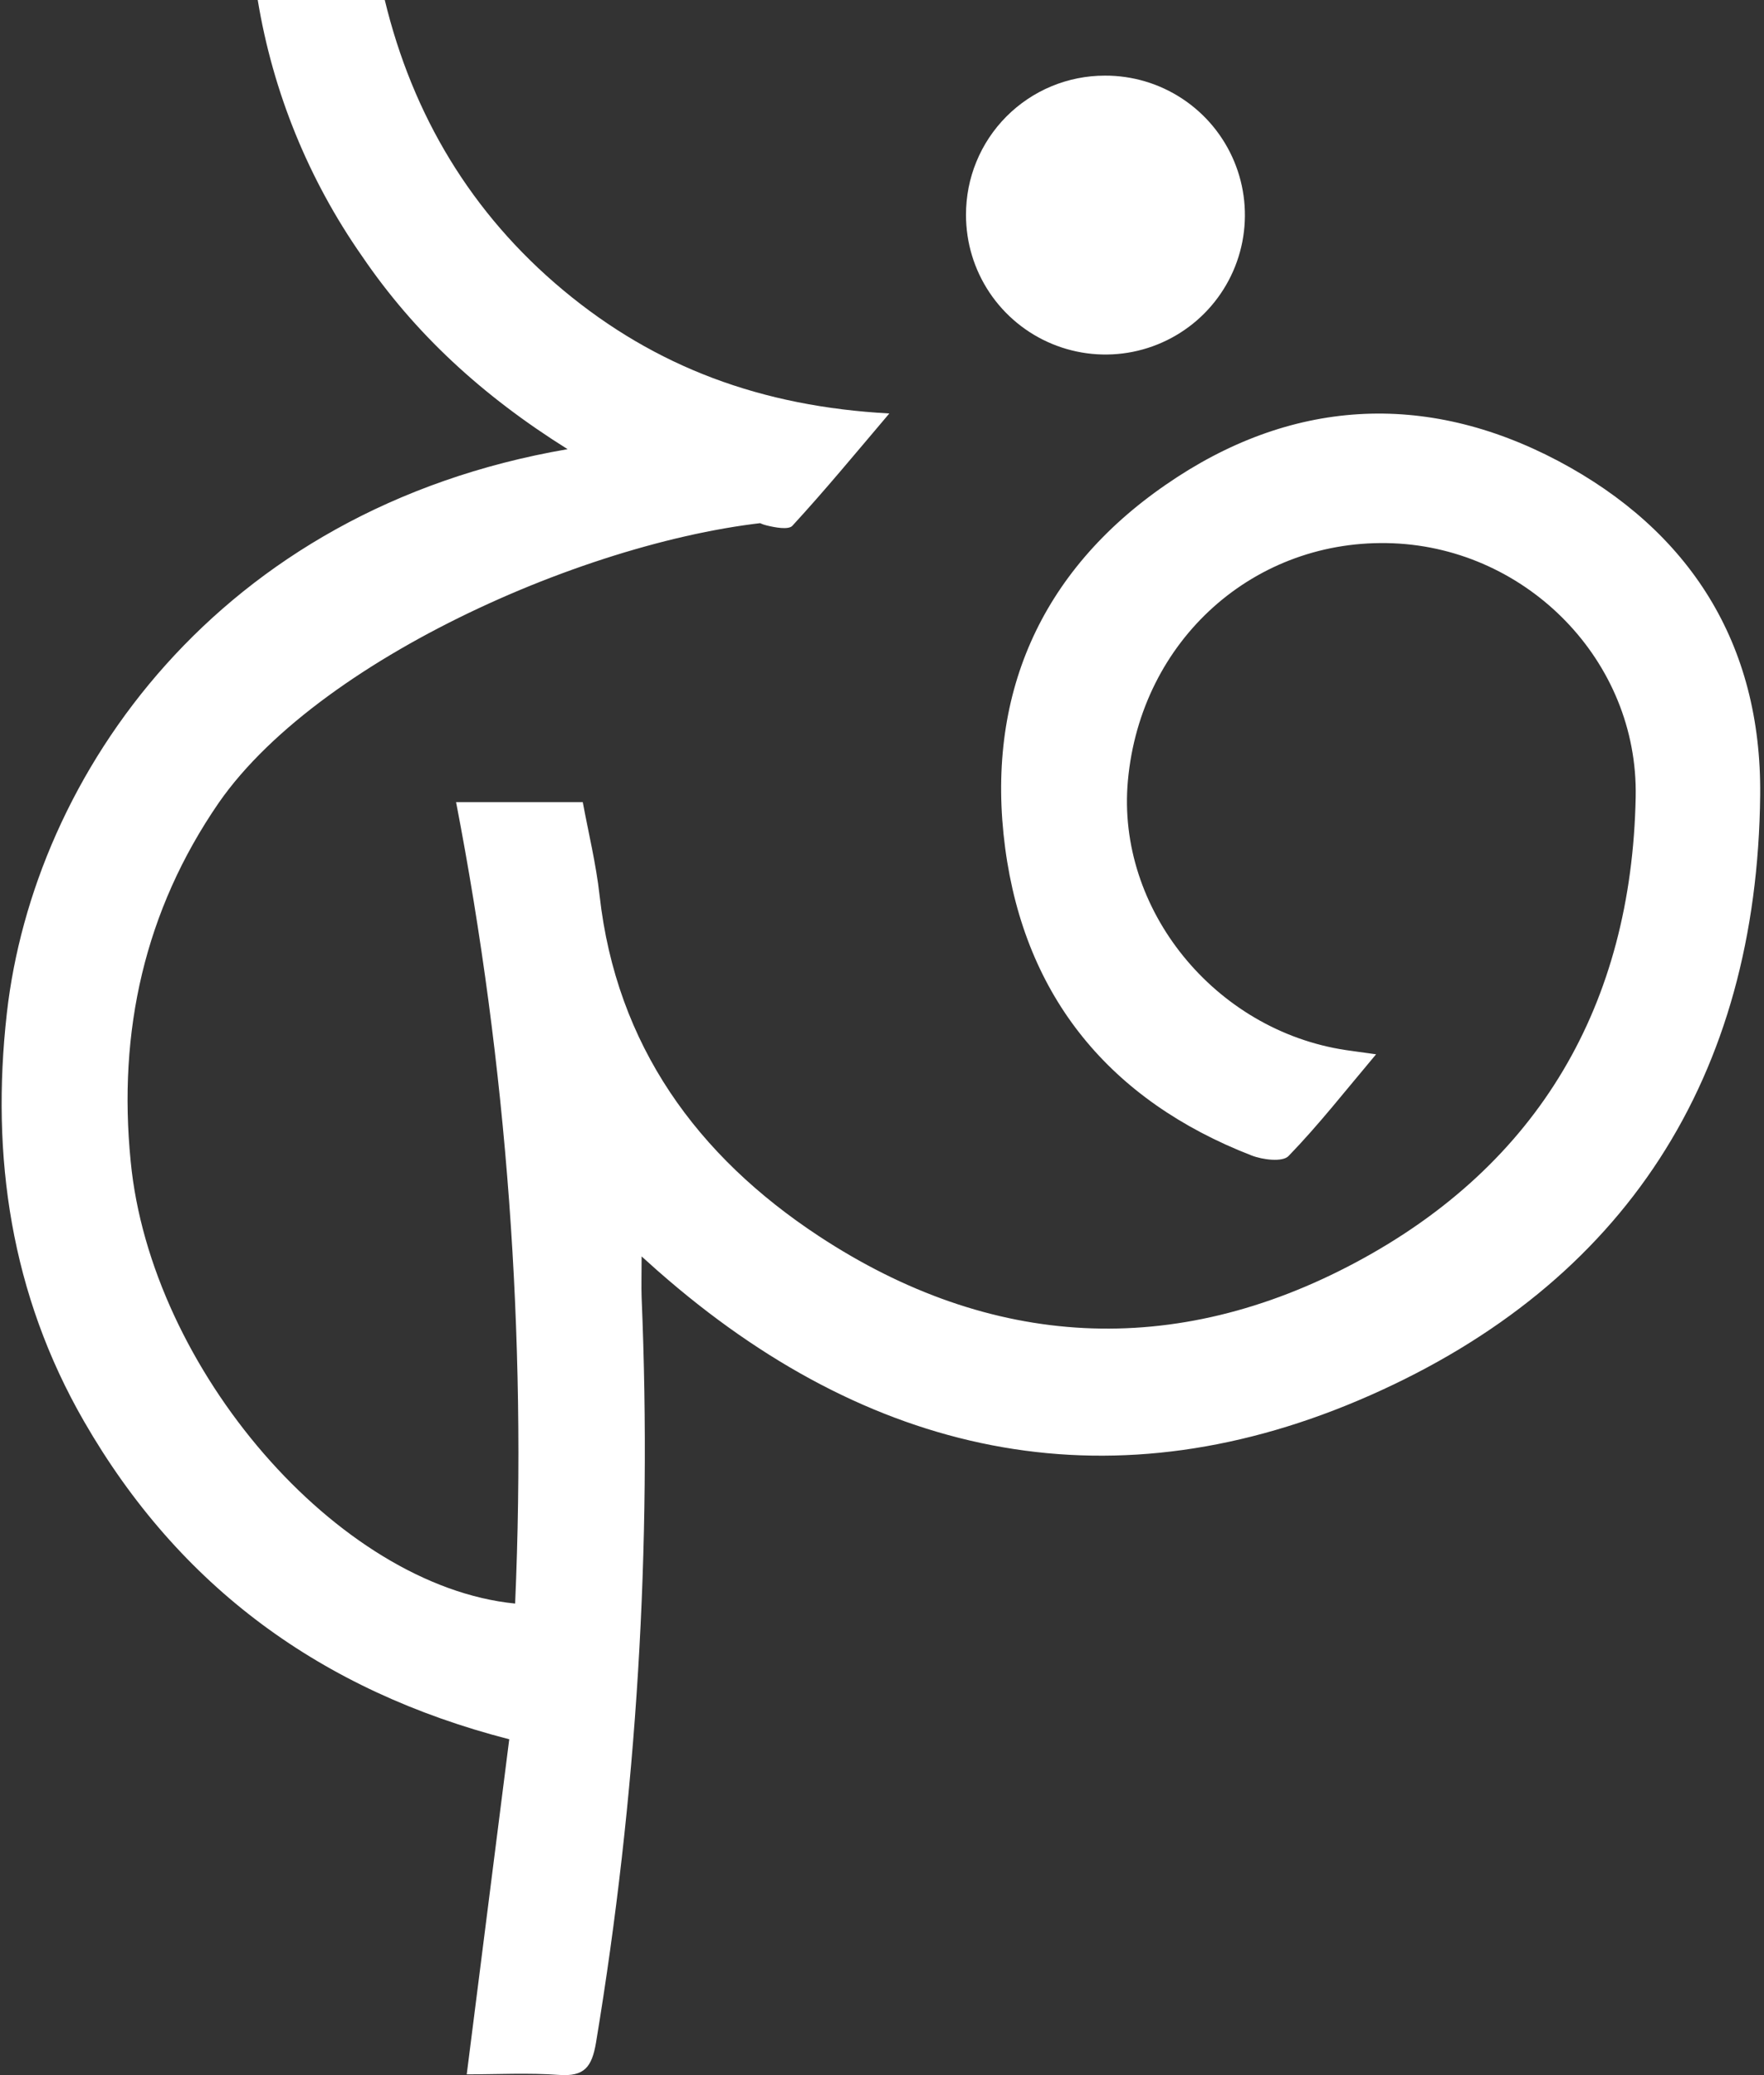
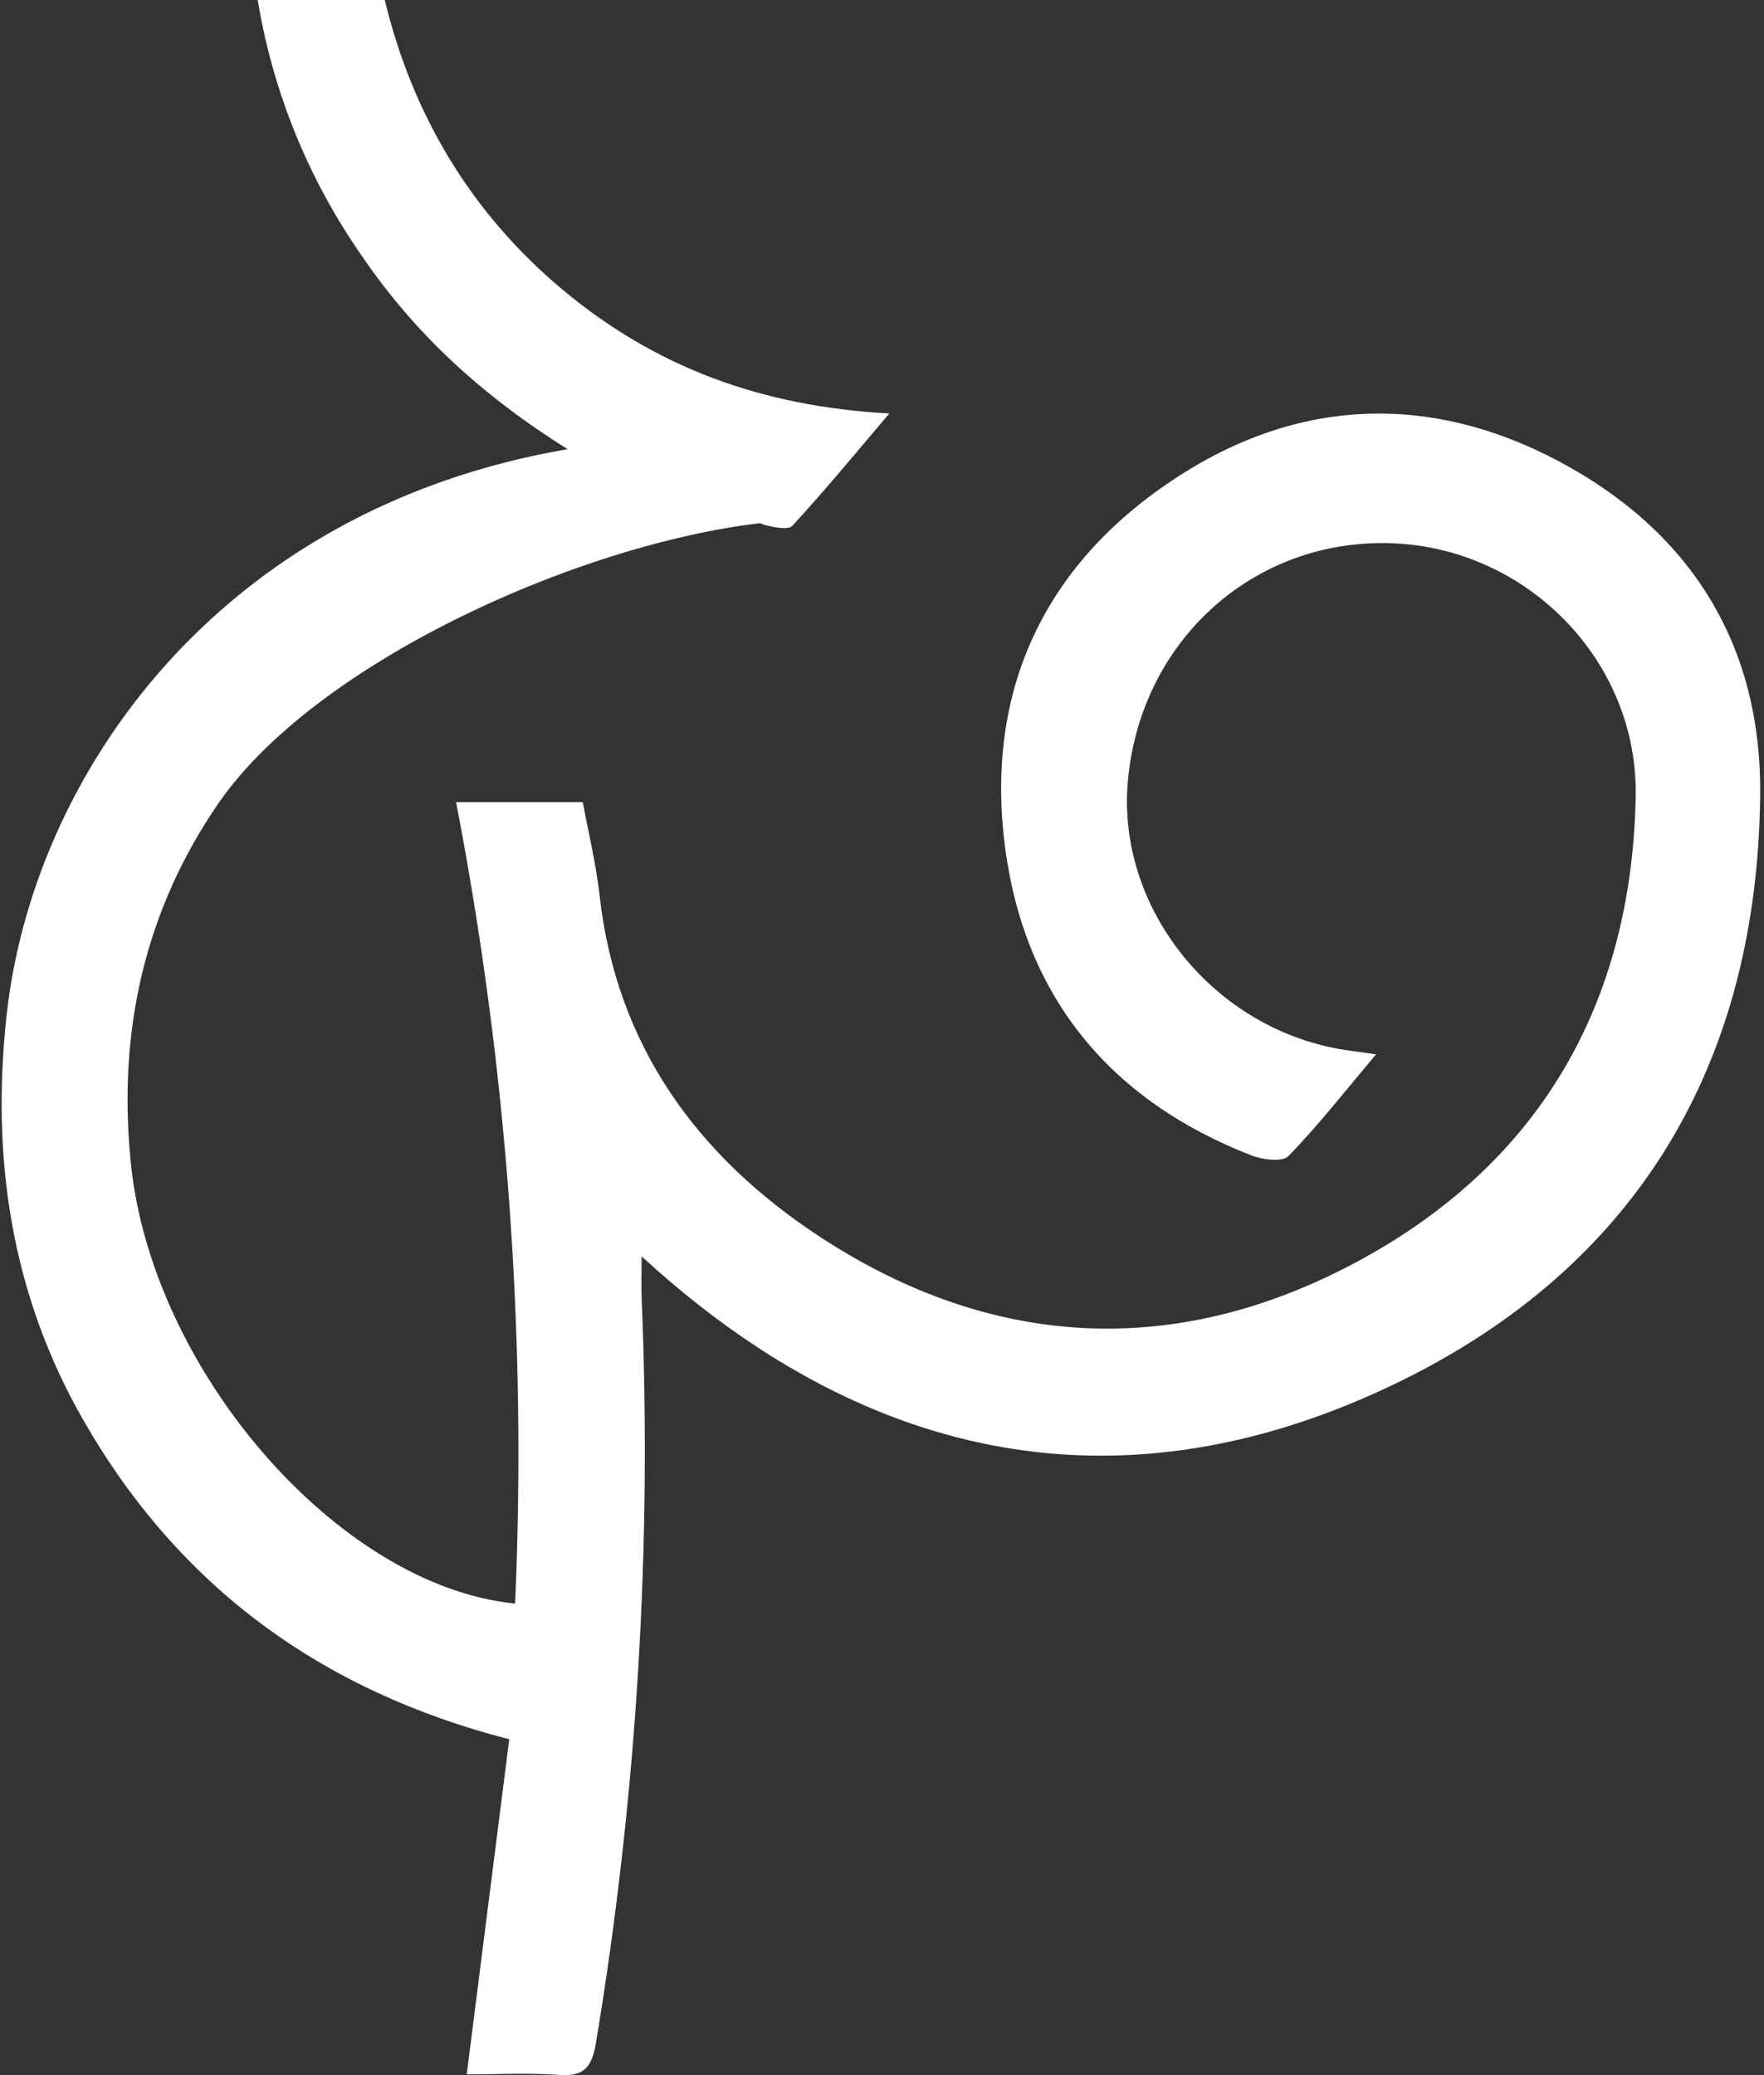
<svg xmlns="http://www.w3.org/2000/svg" width="170" height="200" viewBox="0 0 170 200" fill="none">
  <rect x="0" y="0" width="170" height="200" fill="#333333" stroke="none" />
  <path d="M49.644 154.551C50.775 128.669 48.864 102.744 43.953 77.309H56.163C56.703 80.235 57.444 83.255 57.784 86.314C59.405 100.778 67.211 111.427 78.894 119.123C95.493 130.053 113.214 131.015 130.701 121.649C148.315 112.222 157.248 96.803 157.635 76.801C157.889 63.72 147.22 52.904 134.284 52.363C120.94 51.809 109.925 61.663 108.697 75.251C107.576 87.611 117.05 99.302 129.7 101.206C130.447 101.319 131.195 101.413 132.616 101.613C129.633 105.154 127.065 108.441 124.176 111.421C123.595 112.022 121.68 111.781 120.606 111.36C107.009 106.076 98.776 96.129 96.868 81.718C94.946 67.168 100.204 55.096 112.34 46.725C124.296 38.447 137.299 37.626 150.169 44.427C162.846 51.147 169.771 62.03 169.631 76.608C169.358 103.811 156.594 123.646 131.995 134.502C107.576 145.278 84.685 140.729 64.396 123.359C63.728 122.791 63.061 122.203 61.834 121.094C61.834 122.804 61.794 123.934 61.834 125.056C62.847 149.085 61.373 173.155 57.437 196.88C57.037 199.212 56.323 200.154 53.888 199.98C50.932 199.766 47.95 199.926 44.98 199.926C46.368 188.997 47.703 178.441 49.077 167.632C30.943 162.955 17.272 152.934 8.092 136.981C1.046 124.742 -0.895 111.467 0.659 97.658C3.241 74.757 20.942 49.083 54.701 43.291C46.462 38.133 39.943 32.127 34.879 24.672C29.73 17.304 26.299 8.873 24.838 0H37.081C39.75 11.056 45.394 20.563 54.281 27.972C63.168 35.381 73.376 39.182 85.706 39.85C82.37 43.785 79.461 47.306 76.365 50.673C75.991 51.087 74.684 50.84 73.876 50.64C70.44 49.778 76.986 47.52 76.865 50.125C59.338 50.894 31.143 62.879 21.075 77.382C13.93 87.771 11.348 99.402 12.595 111.935C14.51 131.93 32.544 152.861 49.644 154.551Z" fill="white" />
-   <path d="M106.469 7.29C109.13 7.276 111.735 8.054 113.954 9.523C116.173 10.992 117.906 13.086 118.933 15.541C119.961 17.996 120.236 20.701 119.724 23.312C119.213 25.924 117.937 28.325 116.06 30.211C114.182 32.097 111.787 33.383 109.178 33.907C106.569 34.43 103.863 34.167 101.403 33.15C98.944 32.134 96.841 30.41 95.362 28.198C93.883 25.986 93.094 23.384 93.096 20.723C93.088 18.962 93.428 17.216 94.097 15.587C94.765 13.957 95.749 12.476 96.991 11.228C98.234 9.98 99.711 8.989 101.337 8.313C102.963 7.638 104.707 7.29 106.469 7.29Z" fill="white" />
</svg>